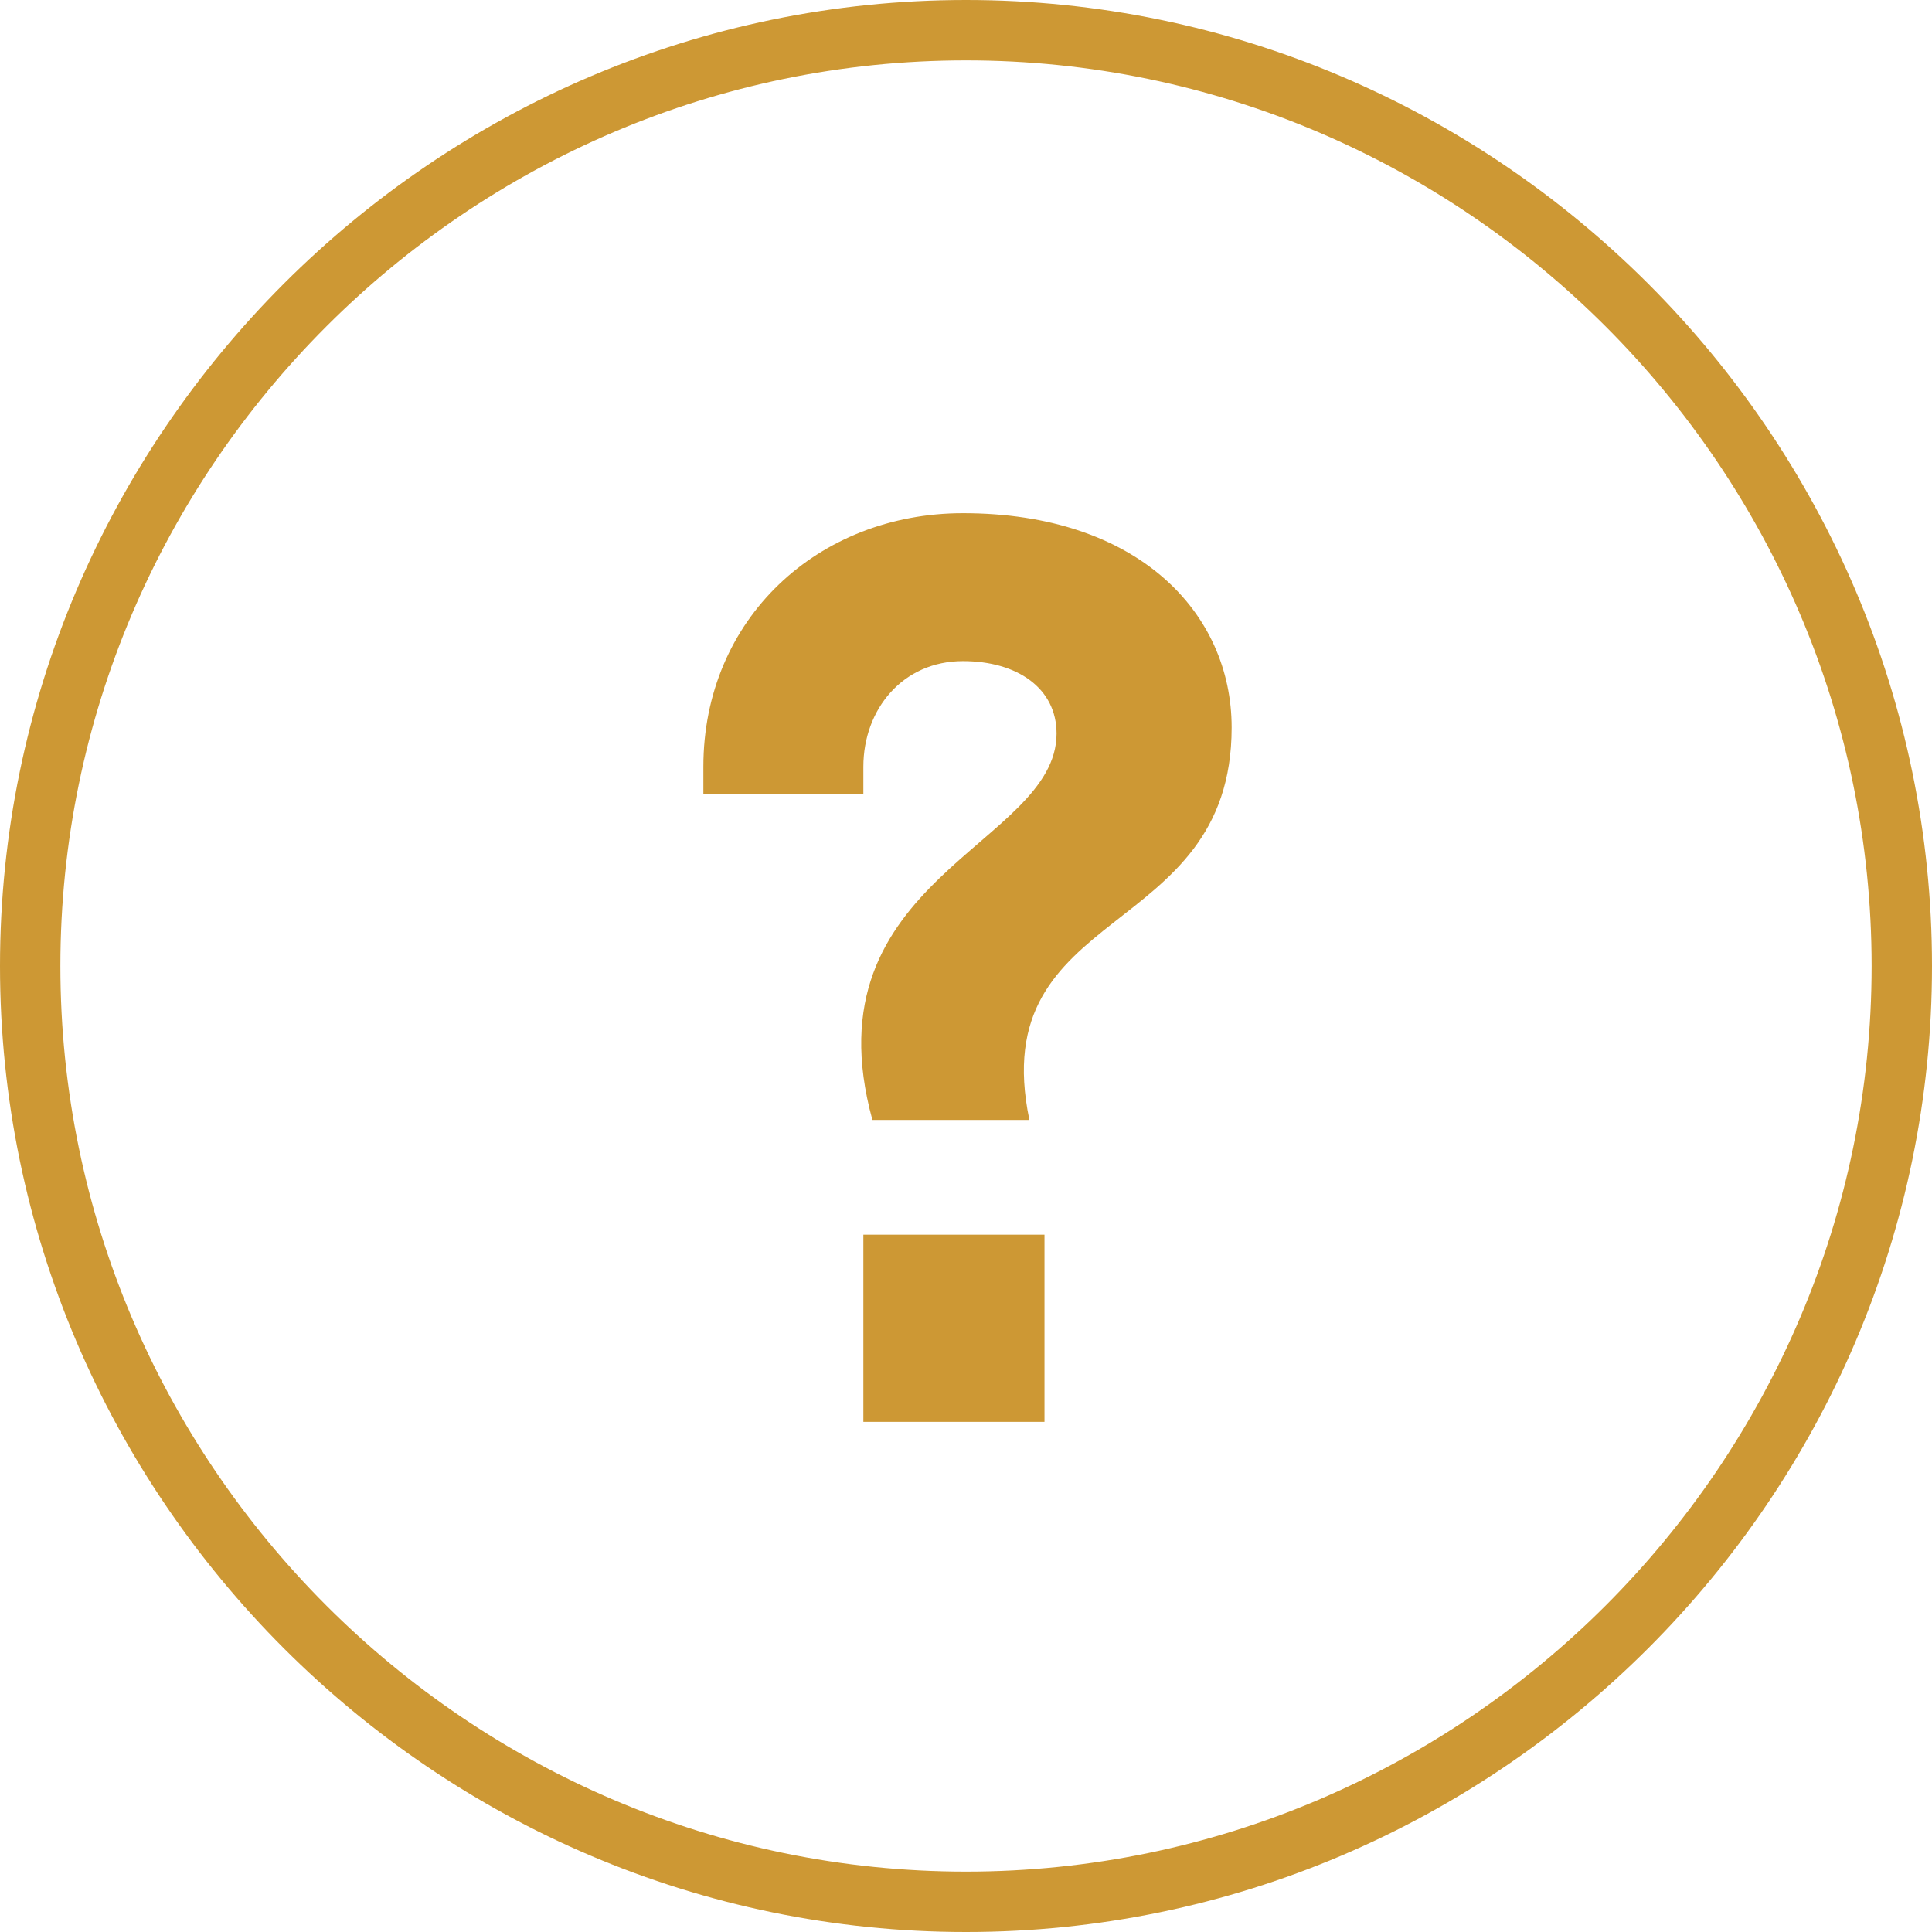
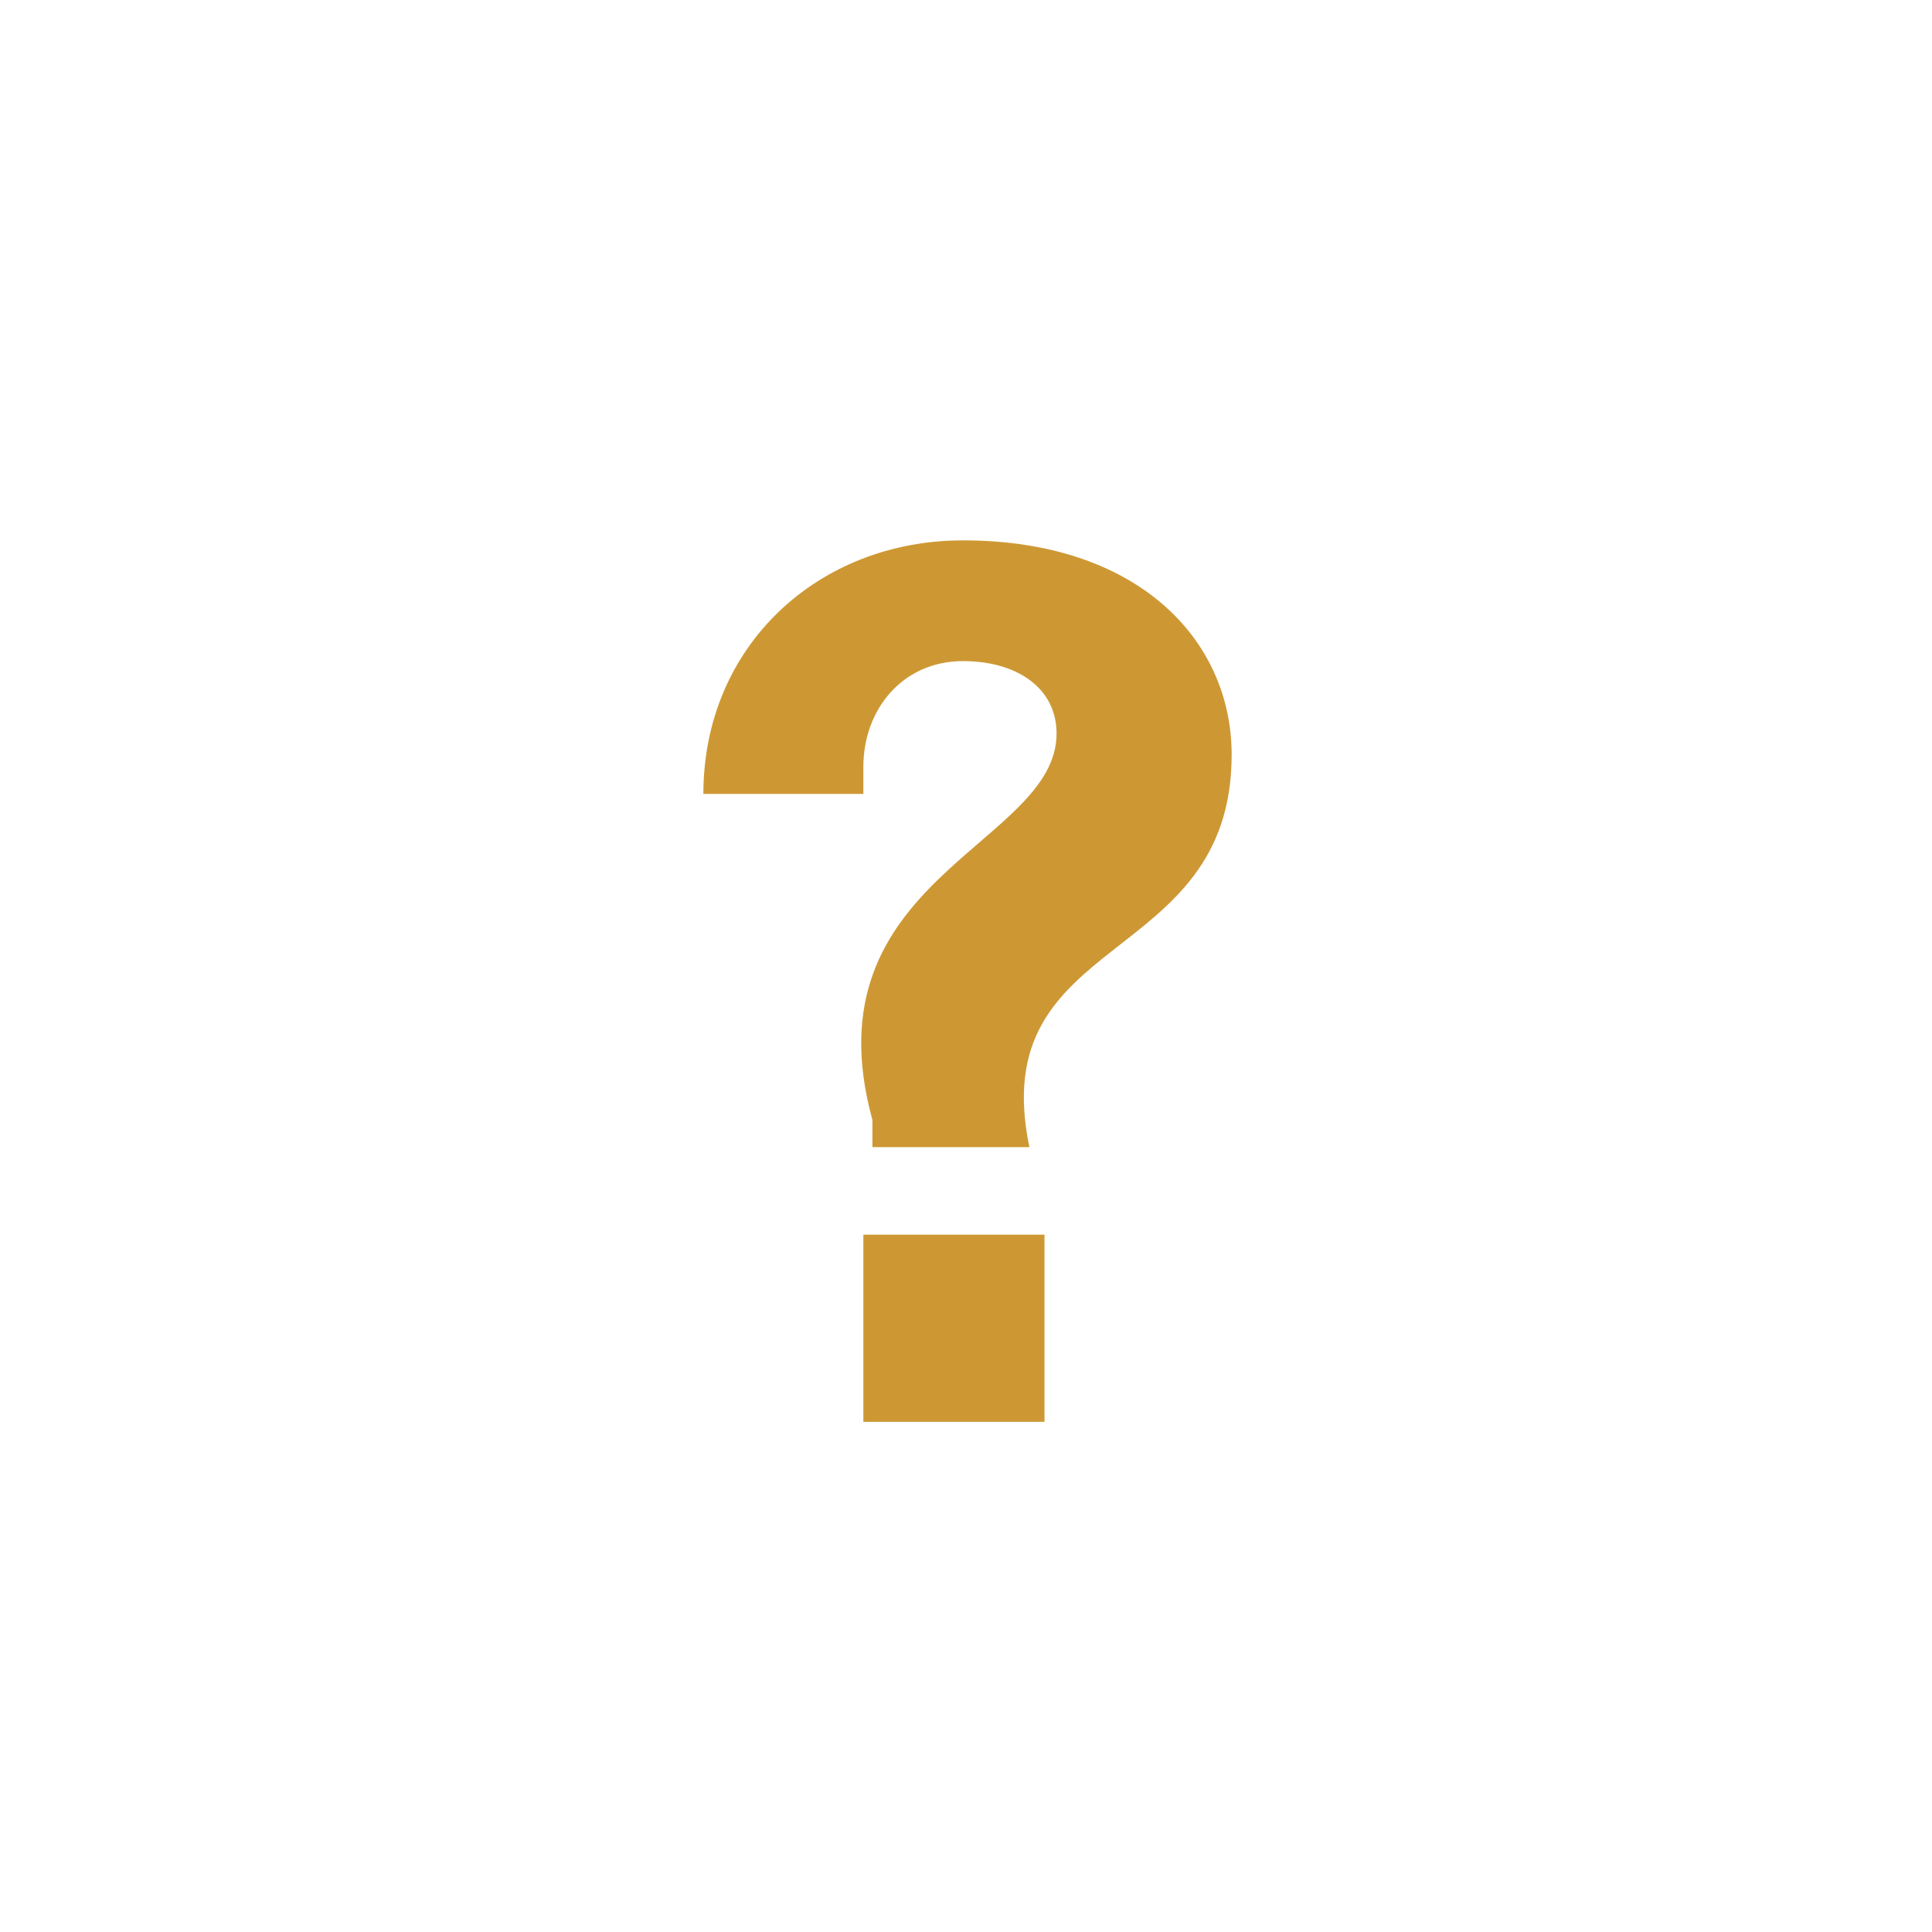
<svg xmlns="http://www.w3.org/2000/svg" version="1.1" id="FAQ_icons" x="0px" y="0px" width="64px" height="64px" viewBox="0 0 64 64" enable-background="new 0 0 64 64" xml:space="preserve">
  <g>
    <g>
-       <path fill="#CD9834" d="M32,64C14.4,64,0,49.6,0,32C0,14.4,14.4,0,32,0c17.6,0,32,14.4,32,32C64,49.6,49.6,64,32,64z M32,2    C15.5,2,2,15.5,2,32s13.5,30,30,30s30-13.5,30-30S48.5,2,32,2z" />
-     </g>
+       </g>
    <g>
      <g>
-         <path fill="#CD9834" d="M28.9,37.1c-2.2-8,6.1-9.1,6.1-12.8c0-1.5-1.3-2.4-3.1-2.4c-2,0-3.3,1.6-3.3,3.5v0.9h-5.3v-0.9     c0-4.9,3.8-8.4,8.6-8.4c5.8,0,8.9,3.3,8.9,7.1c0,7.1-8.2,5.8-6.7,13H28.9z M28.6,47.1v-6.2h6v6.2H28.6z" />
+         <path fill="#CD9834" d="M28.9,37.1c-2.2-8,6.1-9.1,6.1-12.8c0-1.5-1.3-2.4-3.1-2.4c-2,0-3.3,1.6-3.3,3.5v0.9h-5.3c0-4.9,3.8-8.4,8.6-8.4c5.8,0,8.9,3.3,8.9,7.1c0,7.1-8.2,5.8-6.7,13H28.9z M28.6,47.1v-6.2h6v6.2H28.6z" />
      </g>
    </g>
  </g>
</svg>